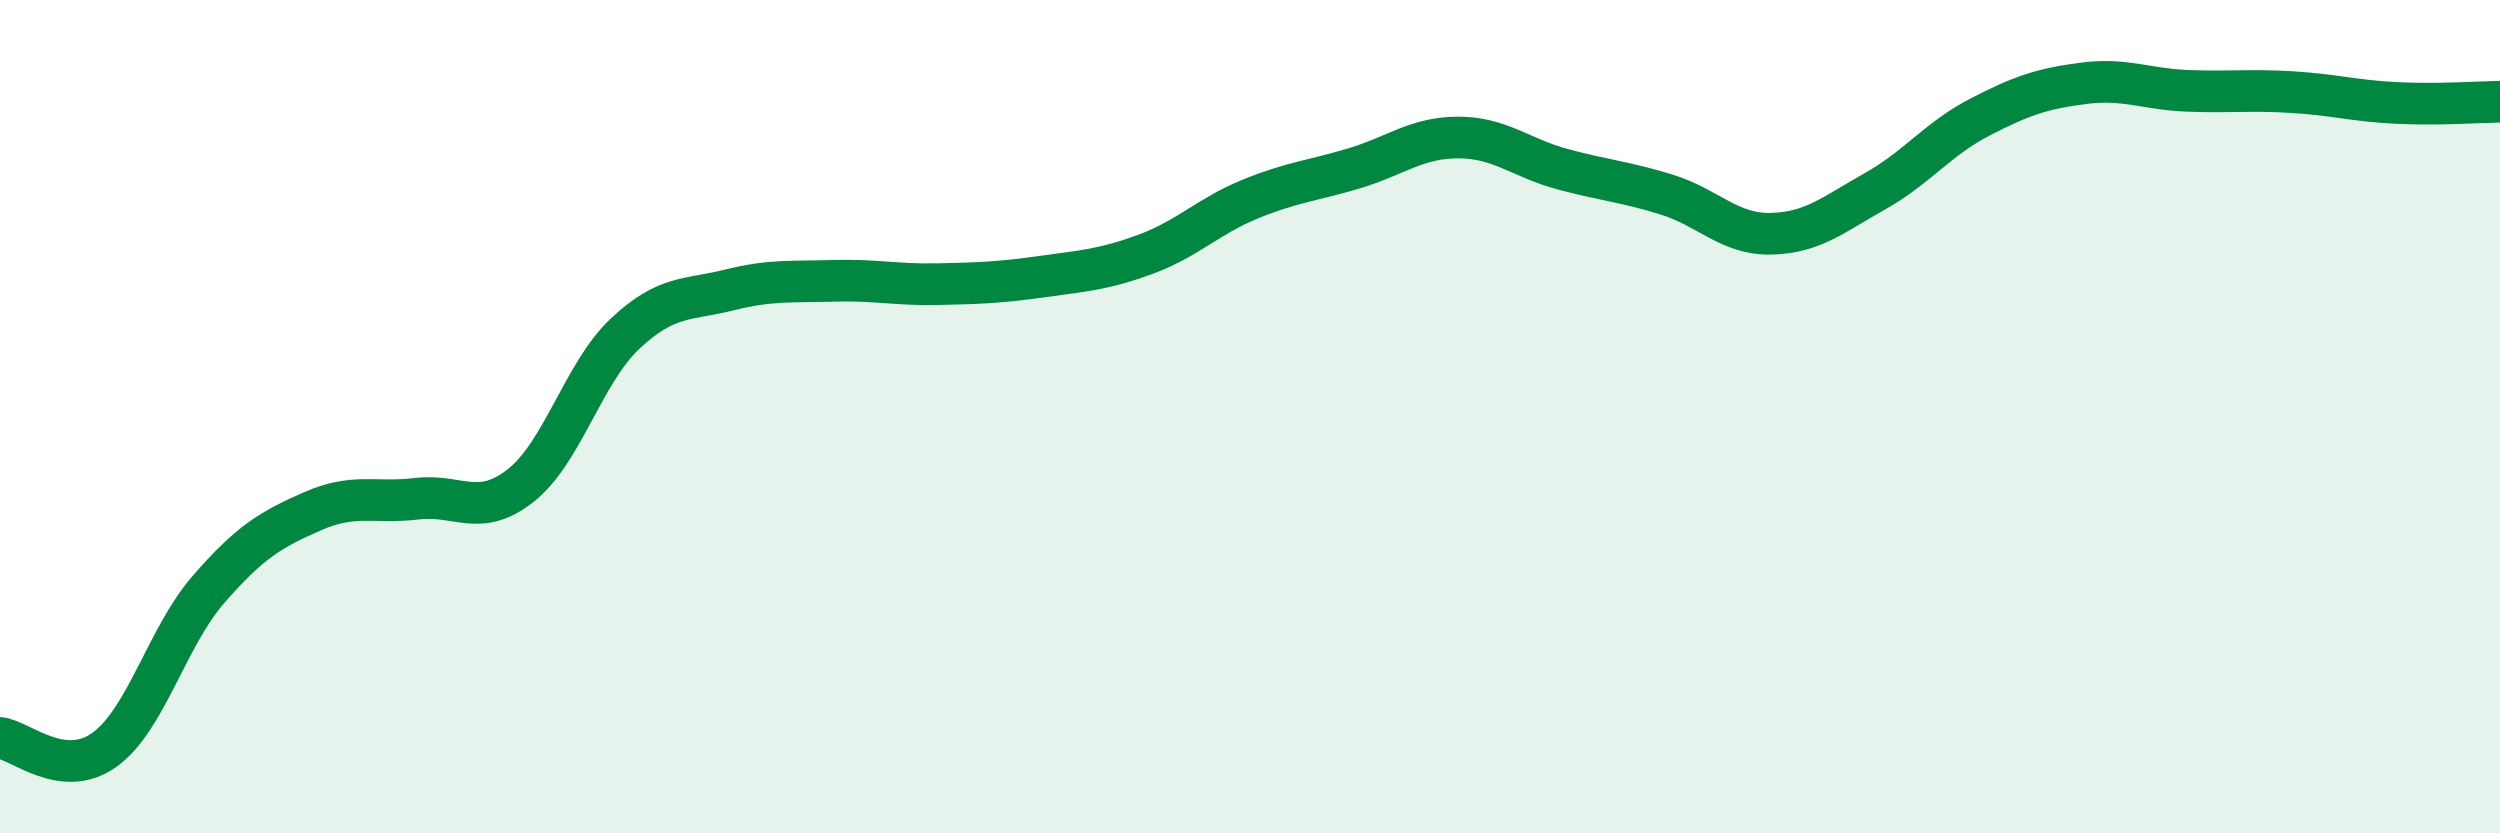
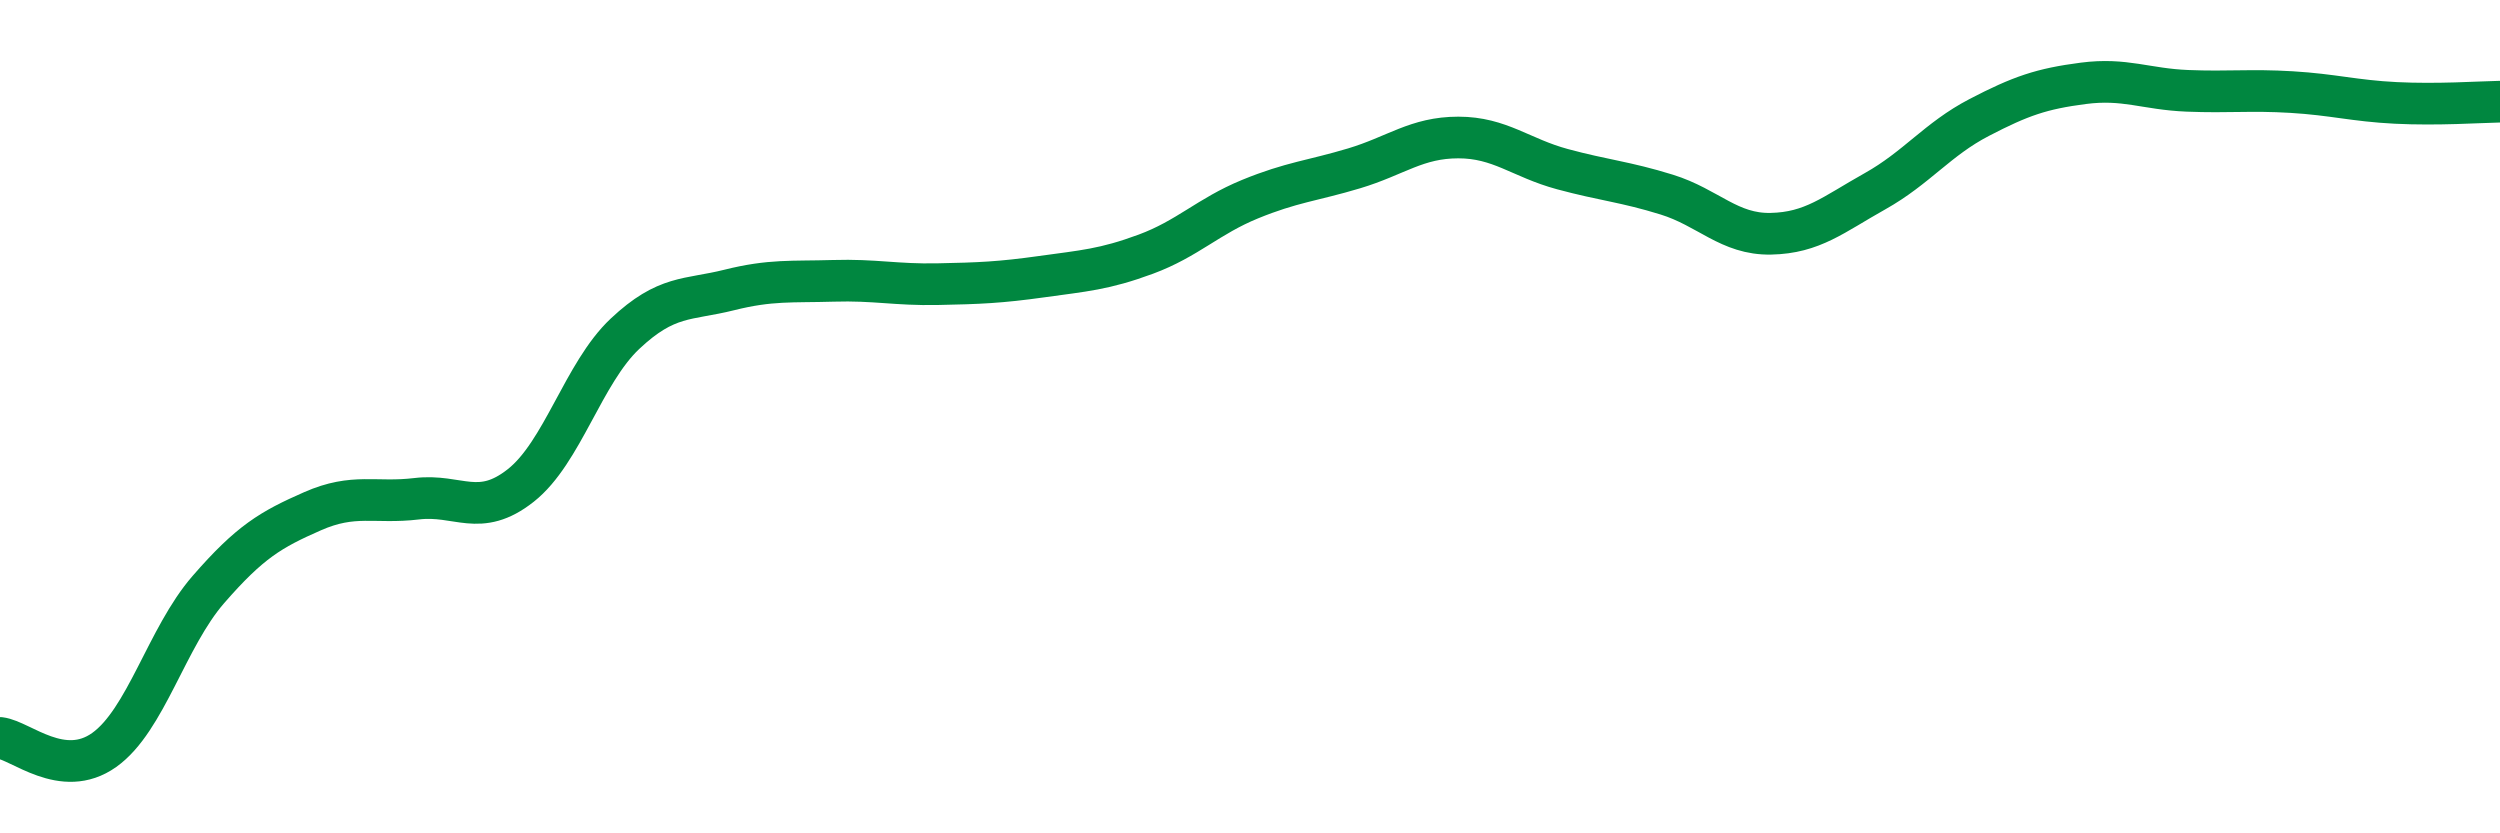
<svg xmlns="http://www.w3.org/2000/svg" width="60" height="20" viewBox="0 0 60 20">
-   <path d="M 0,17.71 C 0.5,17.77 1.5,18.71 2.5,18 C 3.5,17.29 4,15.3 5,14.15 C 6,13 6.5,12.71 7.5,12.27 C 8.5,11.83 9,12.09 10,11.97 C 11,11.85 11.5,12.44 12.5,11.65 C 13.5,10.86 14,8.95 15,8.01 C 16,7.07 16.5,7.21 17.5,6.96 C 18.5,6.71 19,6.77 20,6.74 C 21,6.71 21.5,6.84 22.5,6.82 C 23.5,6.8 24,6.78 25,6.64 C 26,6.5 26.5,6.47 27.5,6.1 C 28.5,5.73 29,5.19 30,4.78 C 31,4.37 31.5,4.34 32.5,4.04 C 33.5,3.74 34,3.3 35,3.3 C 36,3.3 36.5,3.79 37.5,4.06 C 38.5,4.33 39,4.36 40,4.67 C 41,4.98 41.5,5.63 42.5,5.61 C 43.5,5.59 44,5.15 45,4.59 C 46,4.03 46.5,3.34 47.5,2.82 C 48.5,2.3 49,2.13 50,2 C 51,1.87 51.5,2.14 52.5,2.18 C 53.5,2.22 54,2.15 55,2.21 C 56,2.27 56.5,2.42 57.5,2.47 C 58.5,2.52 59.5,2.45 60,2.44L60 20L0 20Z" fill="#008740" opacity="0.1" stroke-linecap="round" stroke-linejoin="round" />
  <path d="M 0,17.71 C 0.5,17.77 1.5,18.71 2.5,18 C 3.5,17.29 4,15.3 5,14.15 C 6,13 6.5,12.71 7.5,12.27 C 8.5,11.83 9,12.09 10,11.97 C 11,11.85 11.5,12.44 12.5,11.65 C 13.5,10.86 14,8.95 15,8.01 C 16,7.07 16.5,7.21 17.5,6.96 C 18.5,6.71 19,6.77 20,6.74 C 21,6.71 21.5,6.84 22.5,6.82 C 23.5,6.8 24,6.78 25,6.64 C 26,6.5 26.5,6.47 27.5,6.1 C 28.5,5.73 29,5.19 30,4.78 C 31,4.37 31.5,4.34 32.5,4.04 C 33.5,3.74 34,3.3 35,3.3 C 36,3.3 36.5,3.79 37.5,4.06 C 38.5,4.33 39,4.36 40,4.67 C 41,4.98 41.5,5.63 42.5,5.61 C 43.5,5.59 44,5.15 45,4.59 C 46,4.03 46.5,3.34 47.5,2.82 C 48.5,2.3 49,2.13 50,2 C 51,1.87 51.5,2.14 52.5,2.18 C 53.5,2.22 54,2.15 55,2.21 C 56,2.27 56.5,2.42 57.5,2.47 C 58.5,2.52 59.5,2.45 60,2.44" stroke="#008740" stroke-width="1" fill="none" stroke-linecap="round" stroke-linejoin="round" />
</svg>